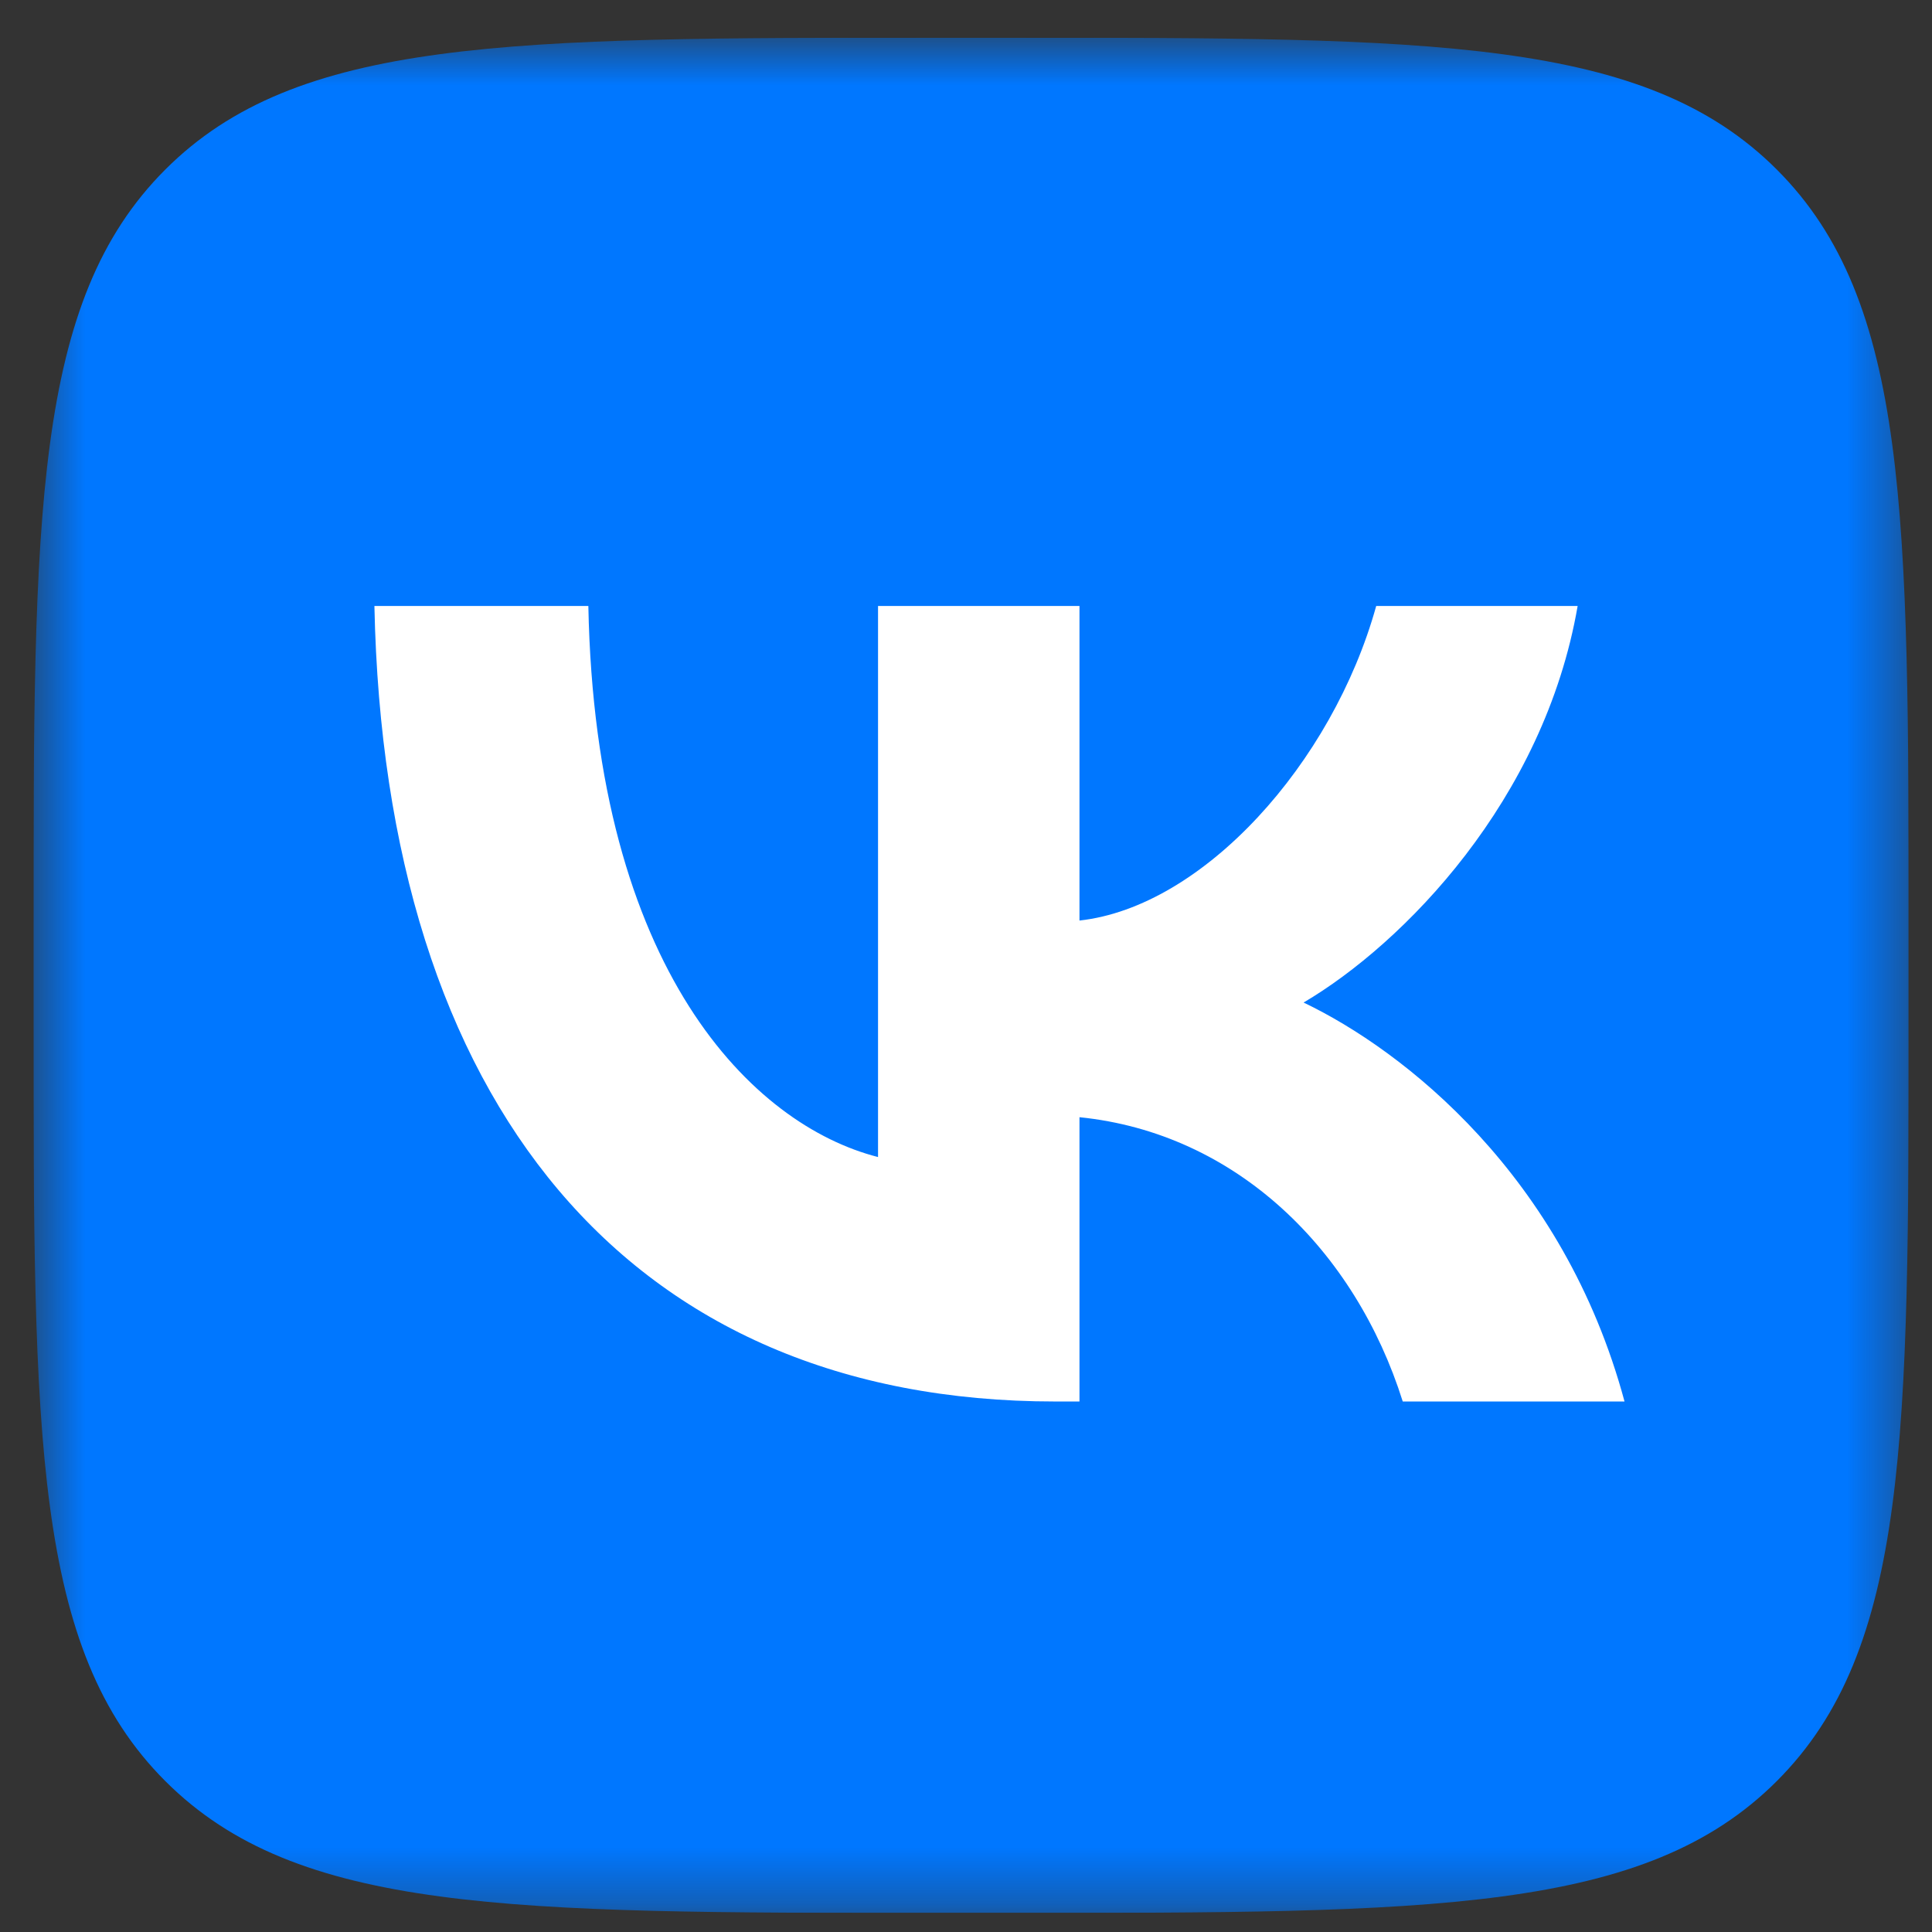
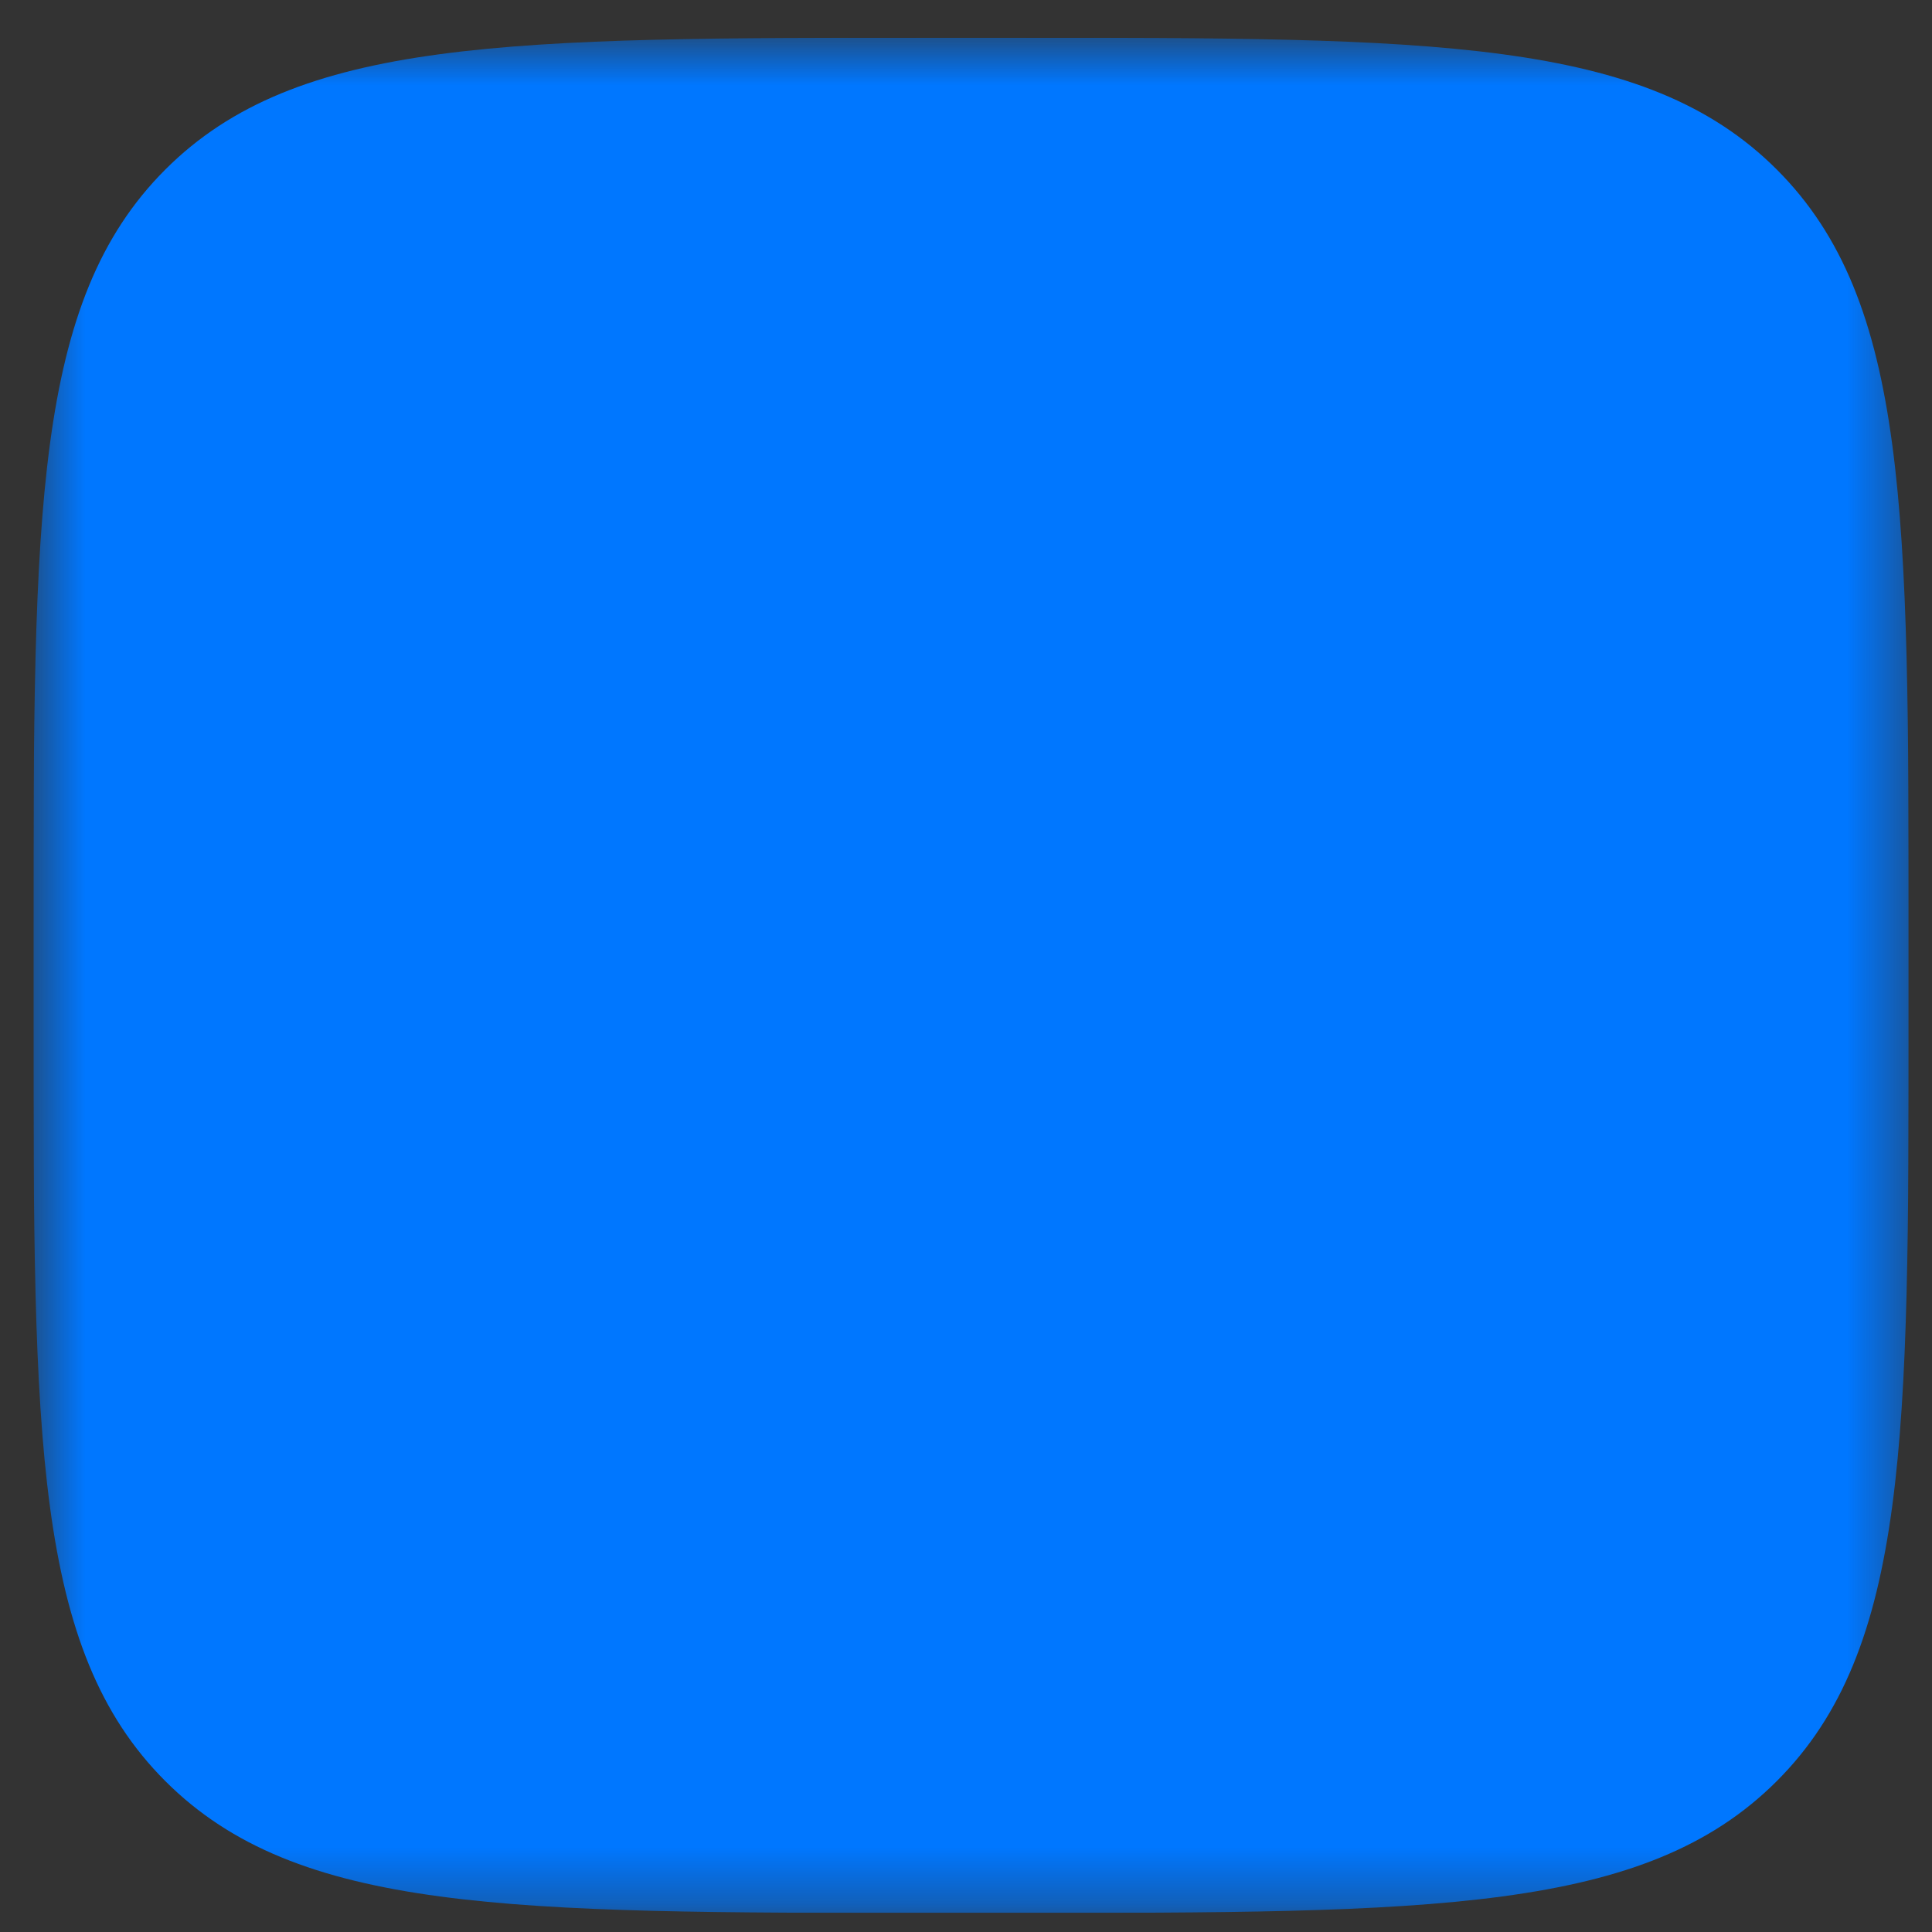
<svg xmlns="http://www.w3.org/2000/svg" width="34" height="34" viewBox="0 0 34 34" fill="none">
  <rect x="0" y="0" width="34" height="34" fill="#333333" stroke="none" />
  <g clip-path="url(#clip0_1601_16062)">
    <mask id="mask0_1601_16062" style="mask-type:luminance" maskUnits="userSpaceOnUse" x="0" y="0" width="34" height="34">
      <path d="M33.589 0.664H0.589V33.664H33.589V0.664Z" fill="white" />
    </mask>
    <g mask="url(#mask0_1601_16062)">
      <path d="M0.589 16.504C0.589 9.037 0.589 5.303 2.909 2.984C5.228 0.664 8.962 0.664 16.429 0.664H17.749C25.216 0.664 28.949 0.664 31.269 2.984C33.589 5.303 33.589 9.037 33.589 16.504V17.824C33.589 25.291 33.589 29.025 31.269 31.344C28.949 33.664 25.216 33.664 17.749 33.664H16.429C8.962 33.664 5.228 33.664 2.909 31.344C0.589 29.025 0.589 25.291 0.589 17.824V16.504Z" fill="#0077FF" />
-       <path d="M18.571 24.664C11.055 24.664 6.768 19.409 6.589 10.664H10.354C10.478 17.082 13.253 19.801 15.452 20.362V10.664H18.997V16.2C21.169 15.961 23.449 13.439 24.219 10.664H27.764C27.173 14.084 24.7 16.606 22.941 17.643C24.7 18.484 27.517 20.684 28.589 24.664H24.686C23.848 22.001 21.759 19.941 18.997 19.661V24.664H18.571Z" fill="white" />
    </g>
  </g>
  <defs>
    <clipPath id="clip0_1601_16062">
      <rect width="33" height="33" fill="white" transform="translate(0.589 0.664)" />
    </clipPath>
  </defs>
</svg>